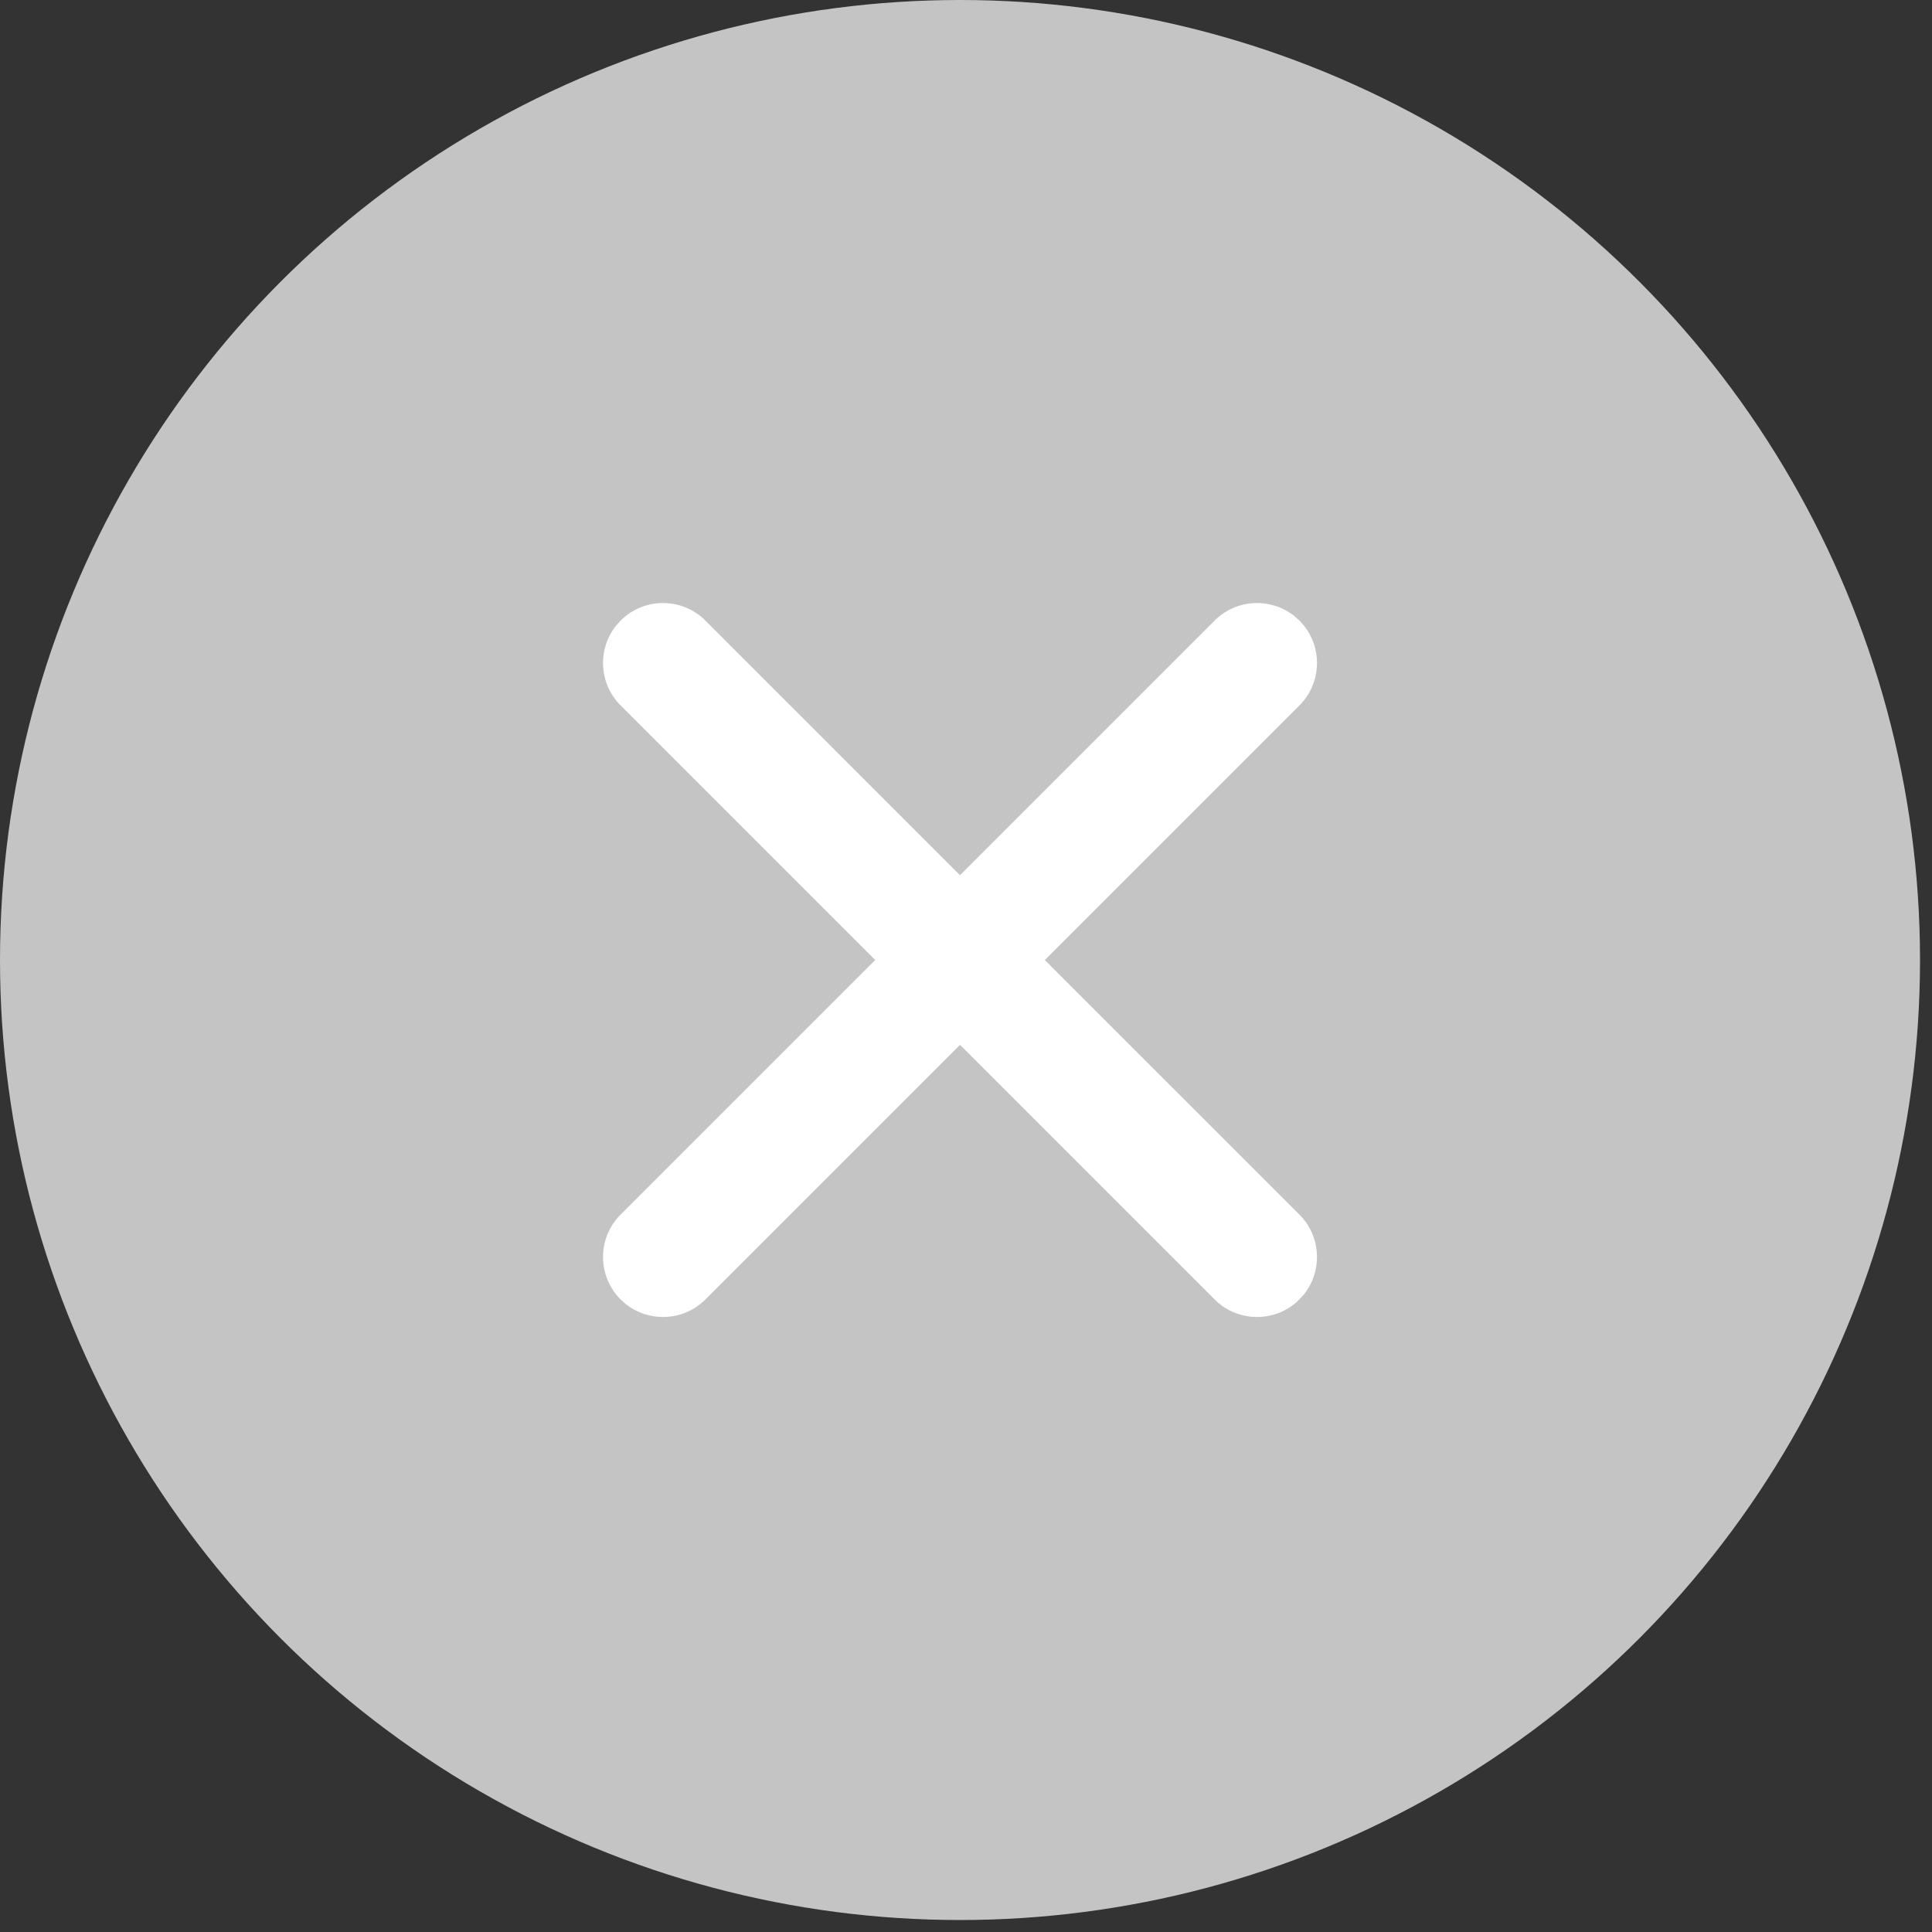
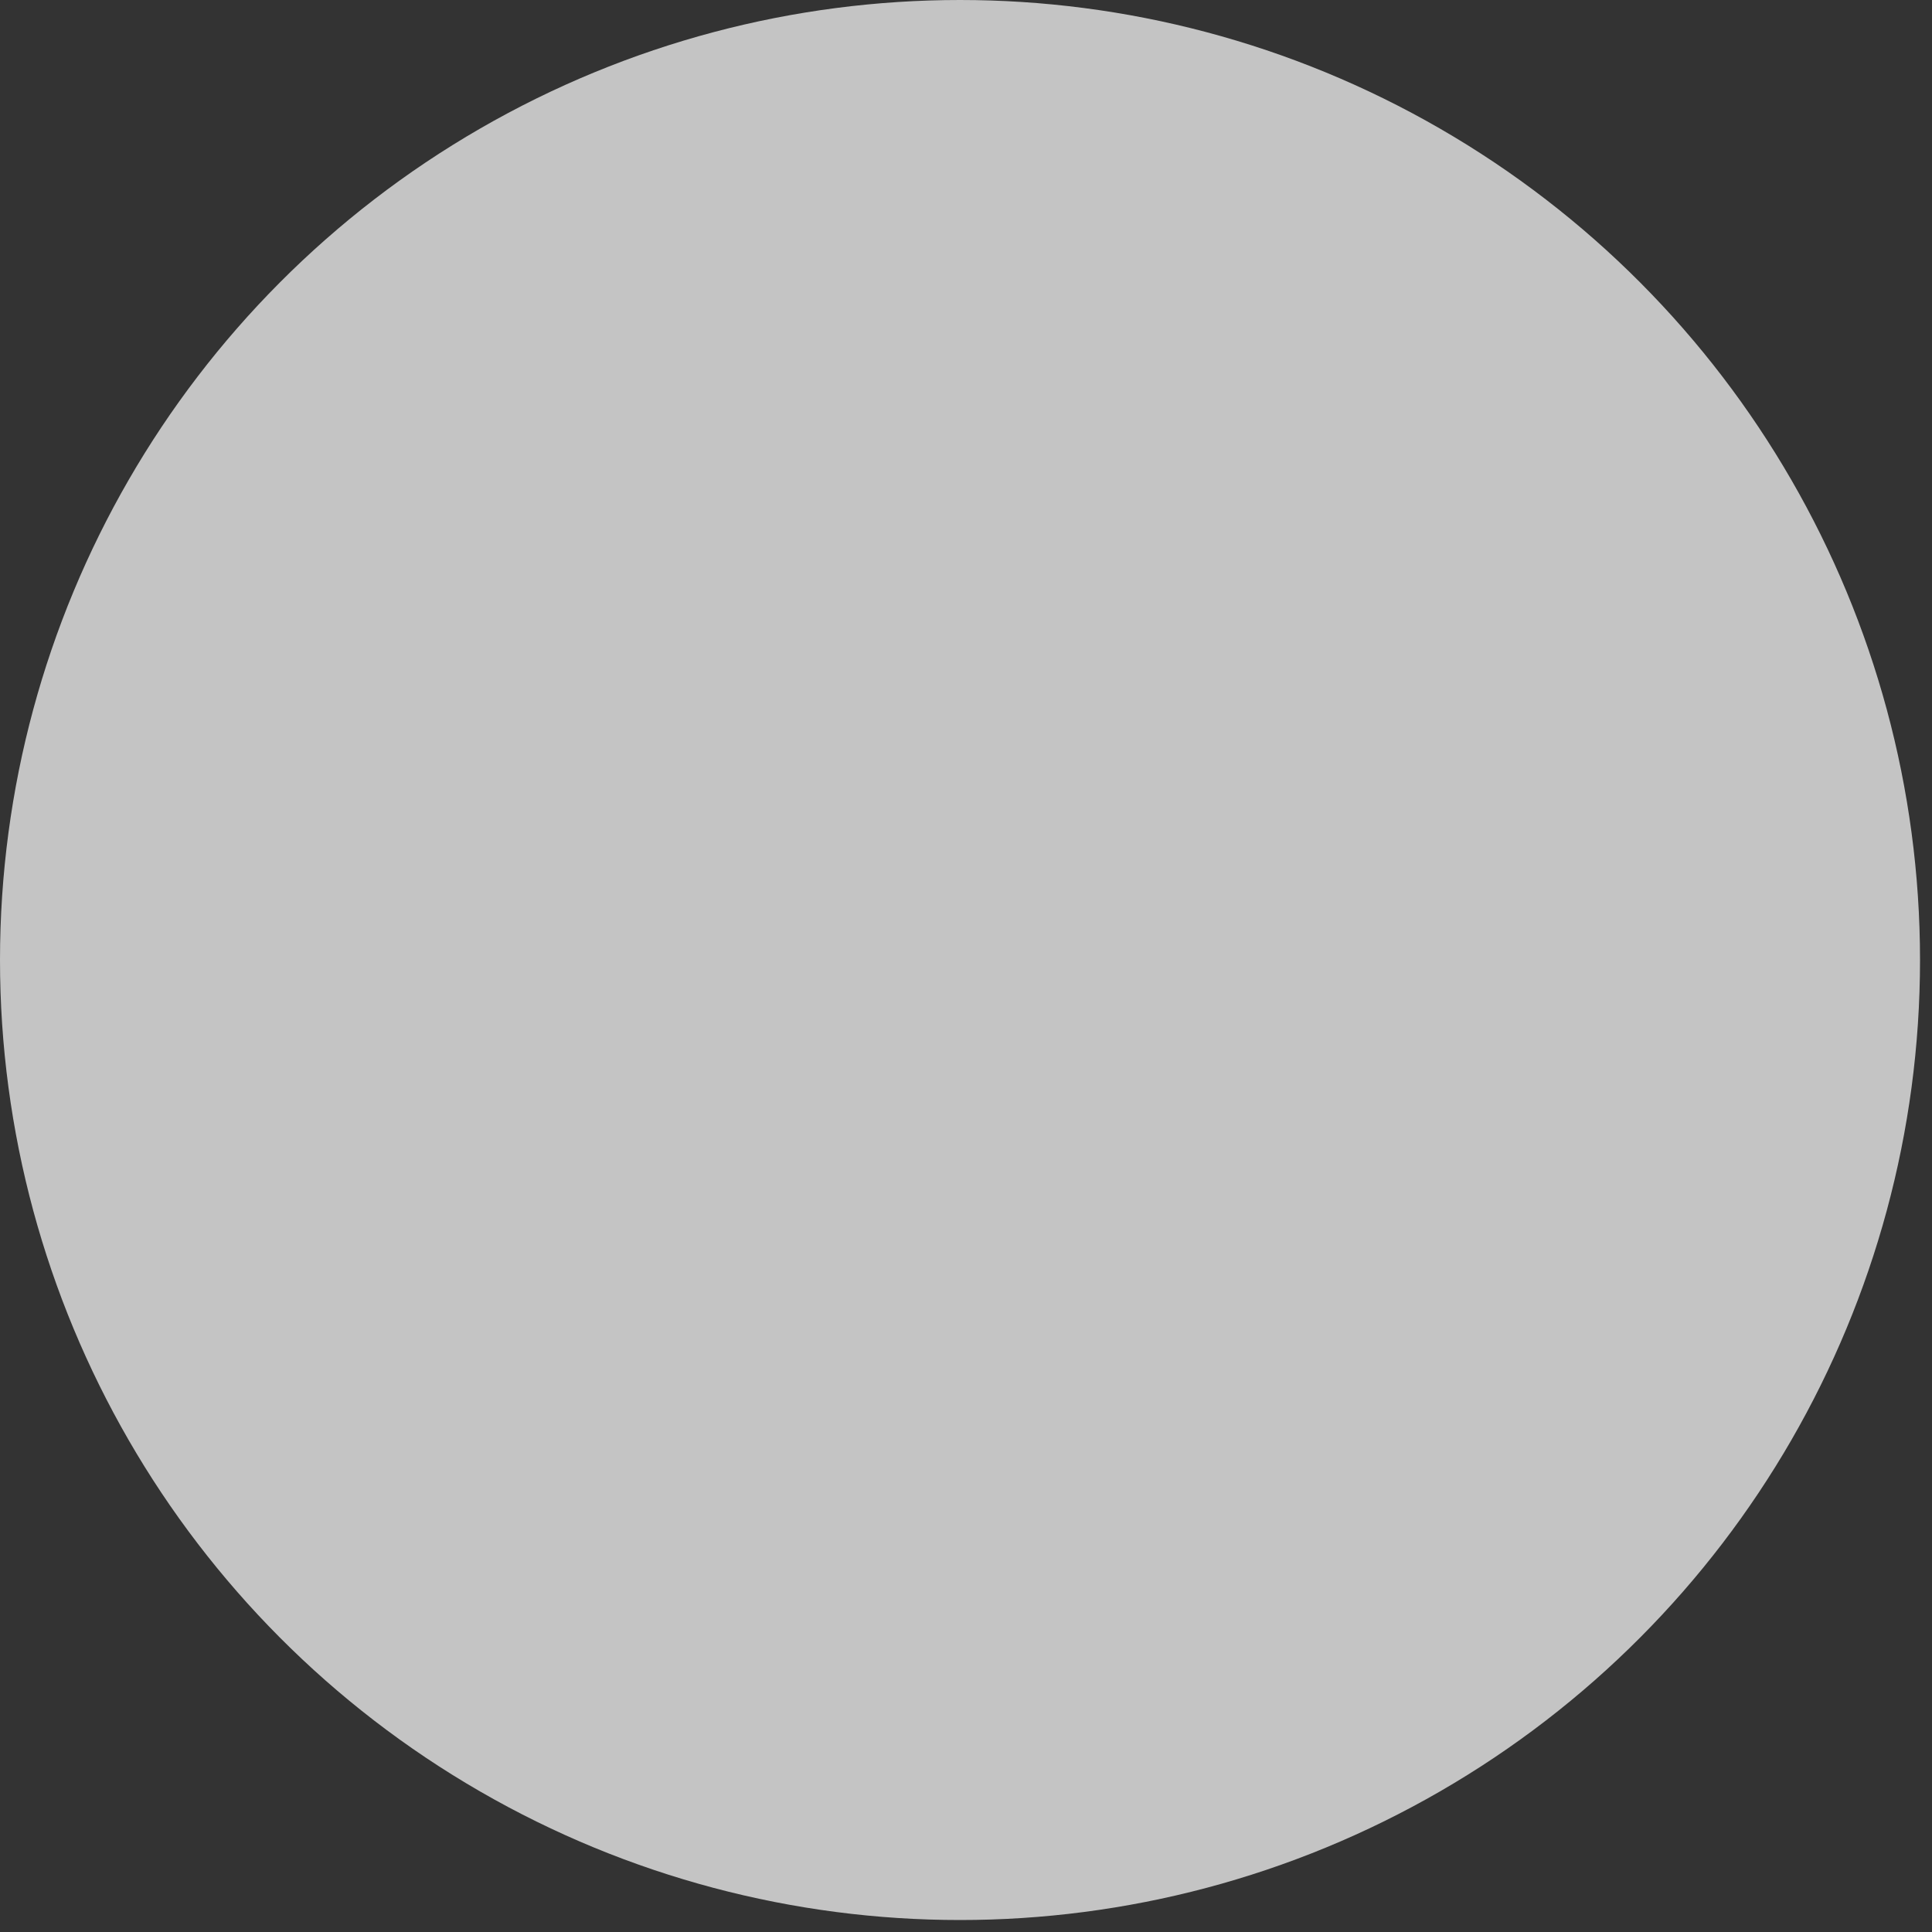
<svg xmlns="http://www.w3.org/2000/svg" width="20px" height="20px" viewBox="0 0 20 20" version="1.1">
  <rect x="0" y="0" width="20" height="20" fill="#333333" stroke="none" />
  <title>编组 6</title>
  <desc>Created with Sketch.</desc>
  <g id="页面-1" stroke="none" stroke-width="1" fill="none" fill-rule="evenodd">
    <g id="画板" transform="translate(-1196, -722)">
      <g id="编组-6" transform="translate(1196, 722)">
        <g id="编组-3">
          <circle id="椭圆形" fill="#C4C4C4" cx="9.938" cy="9.938" r="9.938" />
-           <path d="M9.938,4.969 C10.281,4.969 10.559,5.247 10.559,5.59 L10.559,9.317 L14.286,9.317 C14.604,9.317 14.867,9.557 14.903,9.865 L14.907,9.938 C14.907,10.281 14.629,10.559 14.286,10.559 L10.559,10.559 L10.559,14.286 C10.559,14.604 10.319,14.867 10.01,14.903 L9.938,14.907 C9.595,14.907 9.317,14.629 9.317,14.286 L9.317,10.559 L5.59,10.559 C5.272,10.559 5.009,10.319 4.973,10.01 L4.969,9.938 C4.969,9.595 5.247,9.317 5.59,9.317 L9.317,9.317 L9.317,5.59 C9.317,5.272 9.557,5.009 9.865,4.973 L9.938,4.969 Z" id="路径" fill="#FFFFFF" fill-rule="nonzero" transform="translate(9.938, 9.938) rotate(-45) translate(-9.938, -9.938) " />
        </g>
      </g>
    </g>
  </g>
</svg>